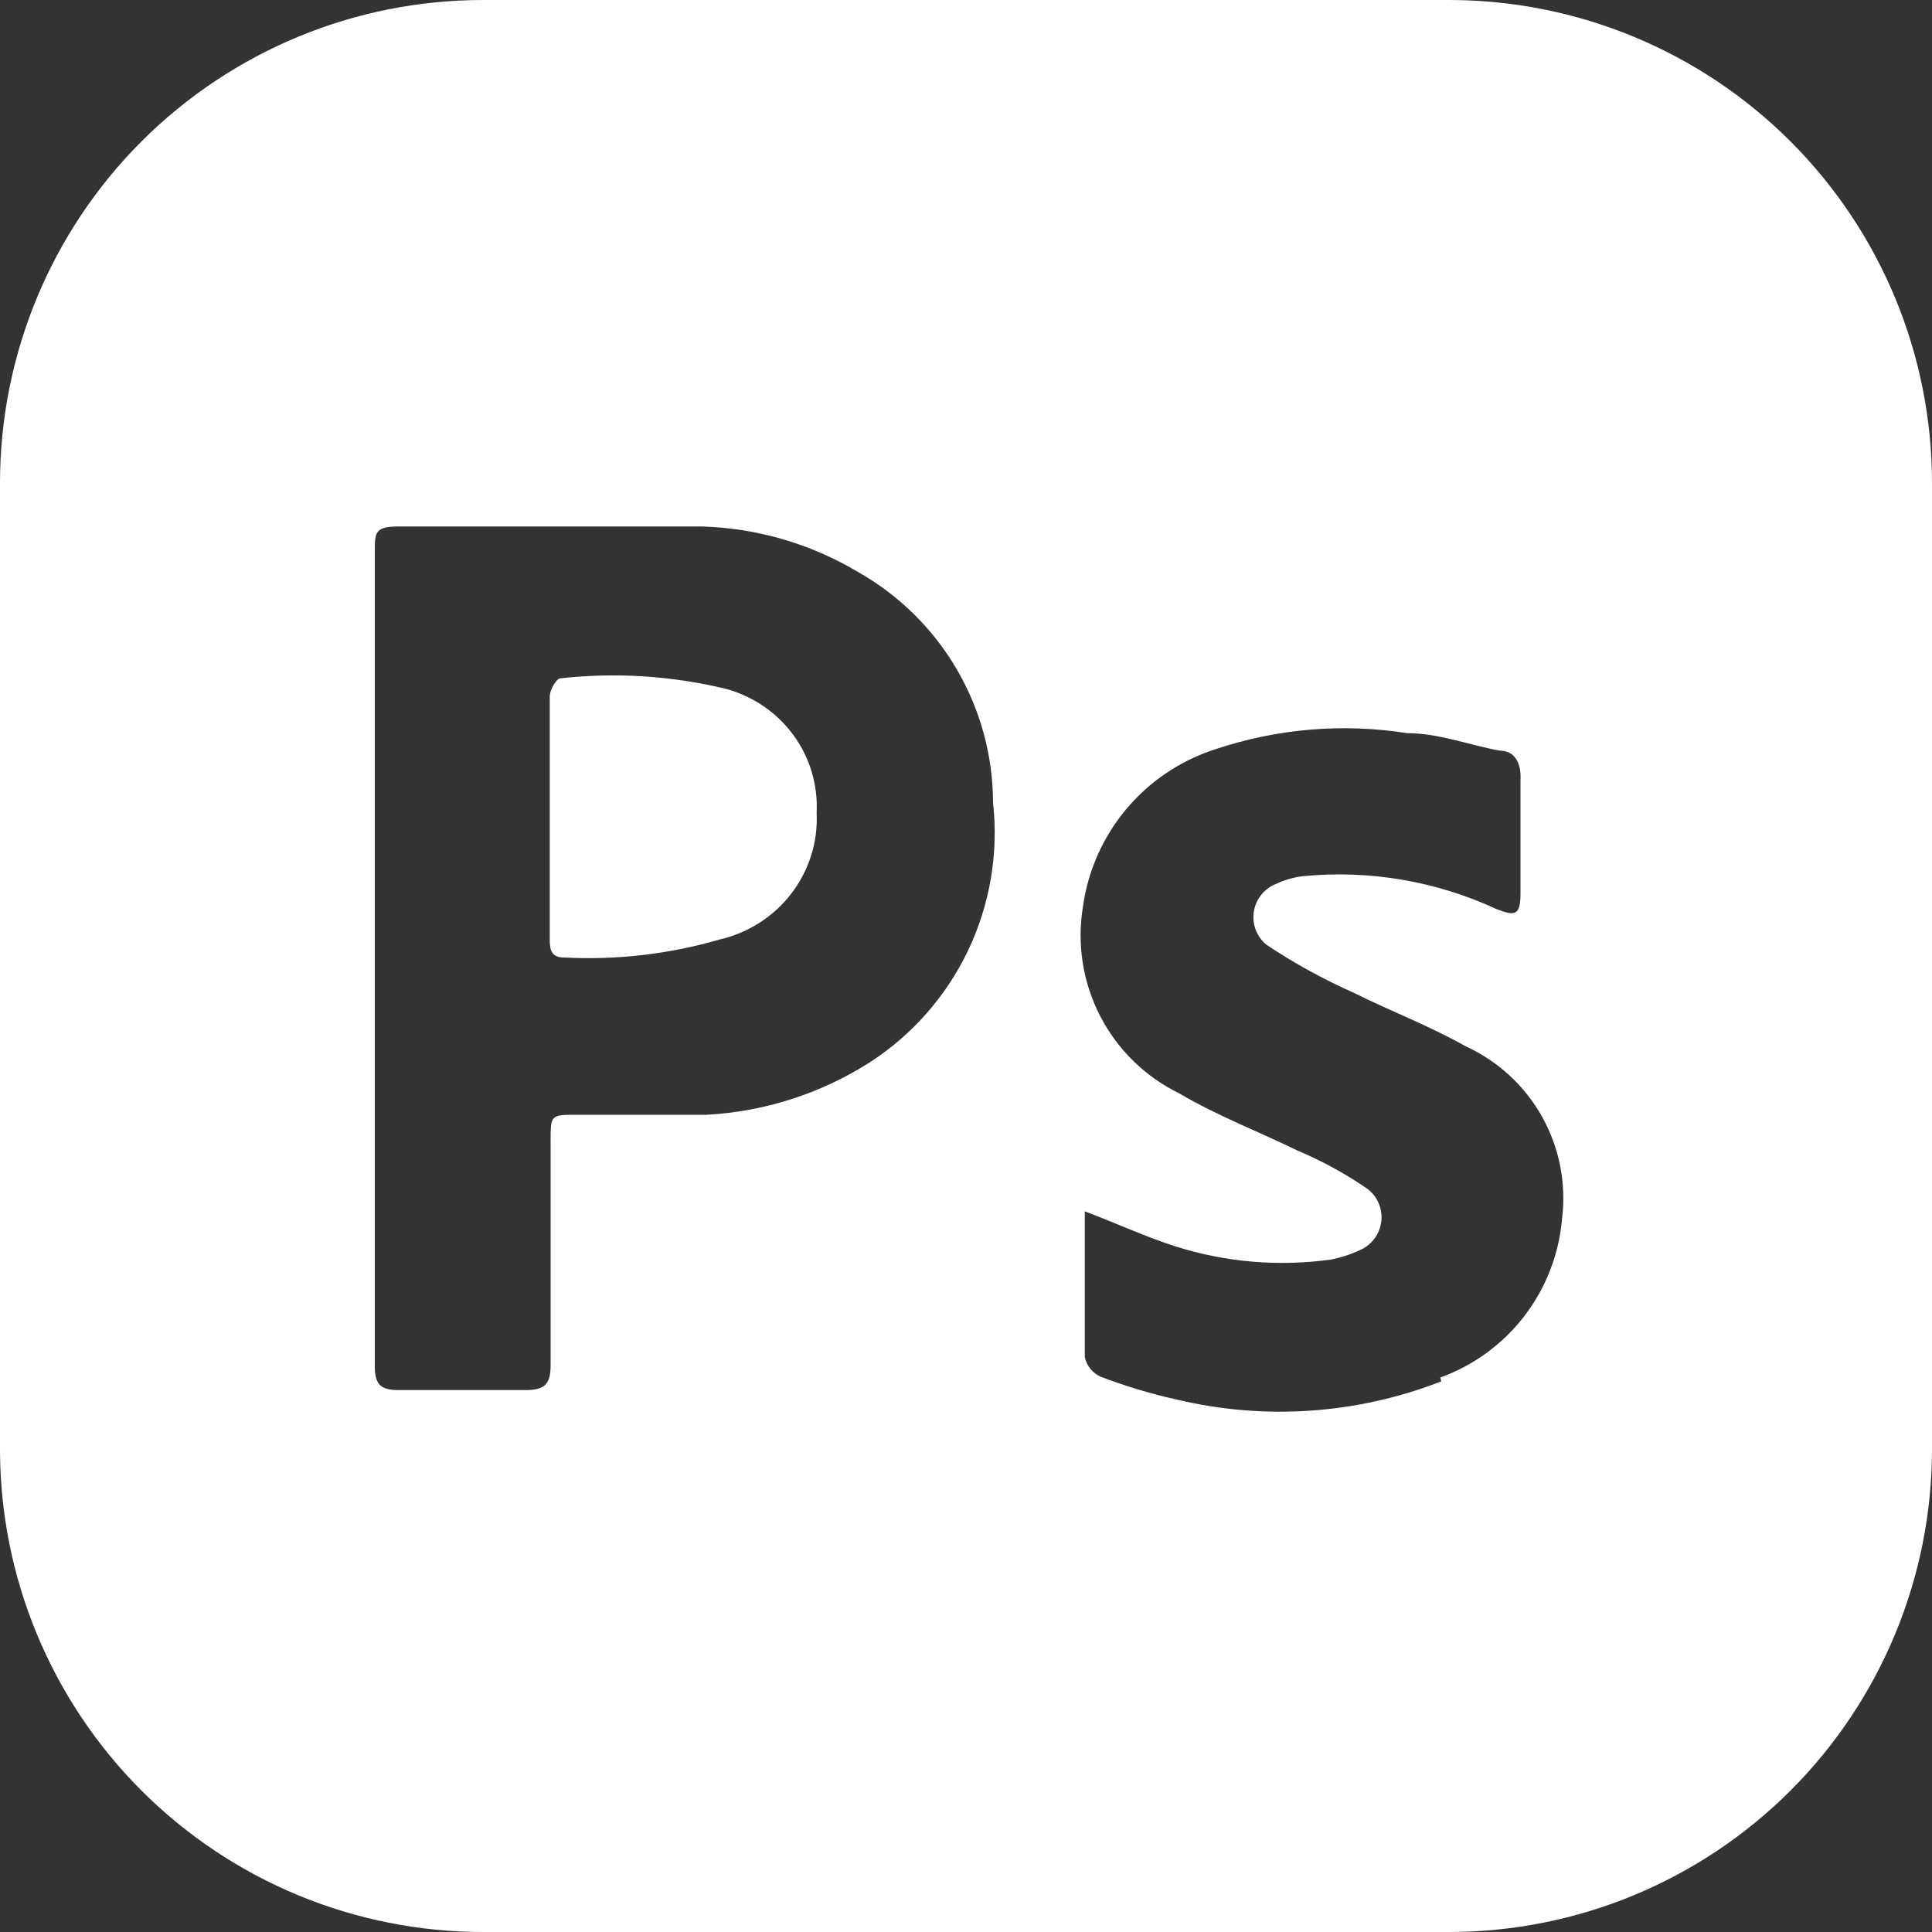
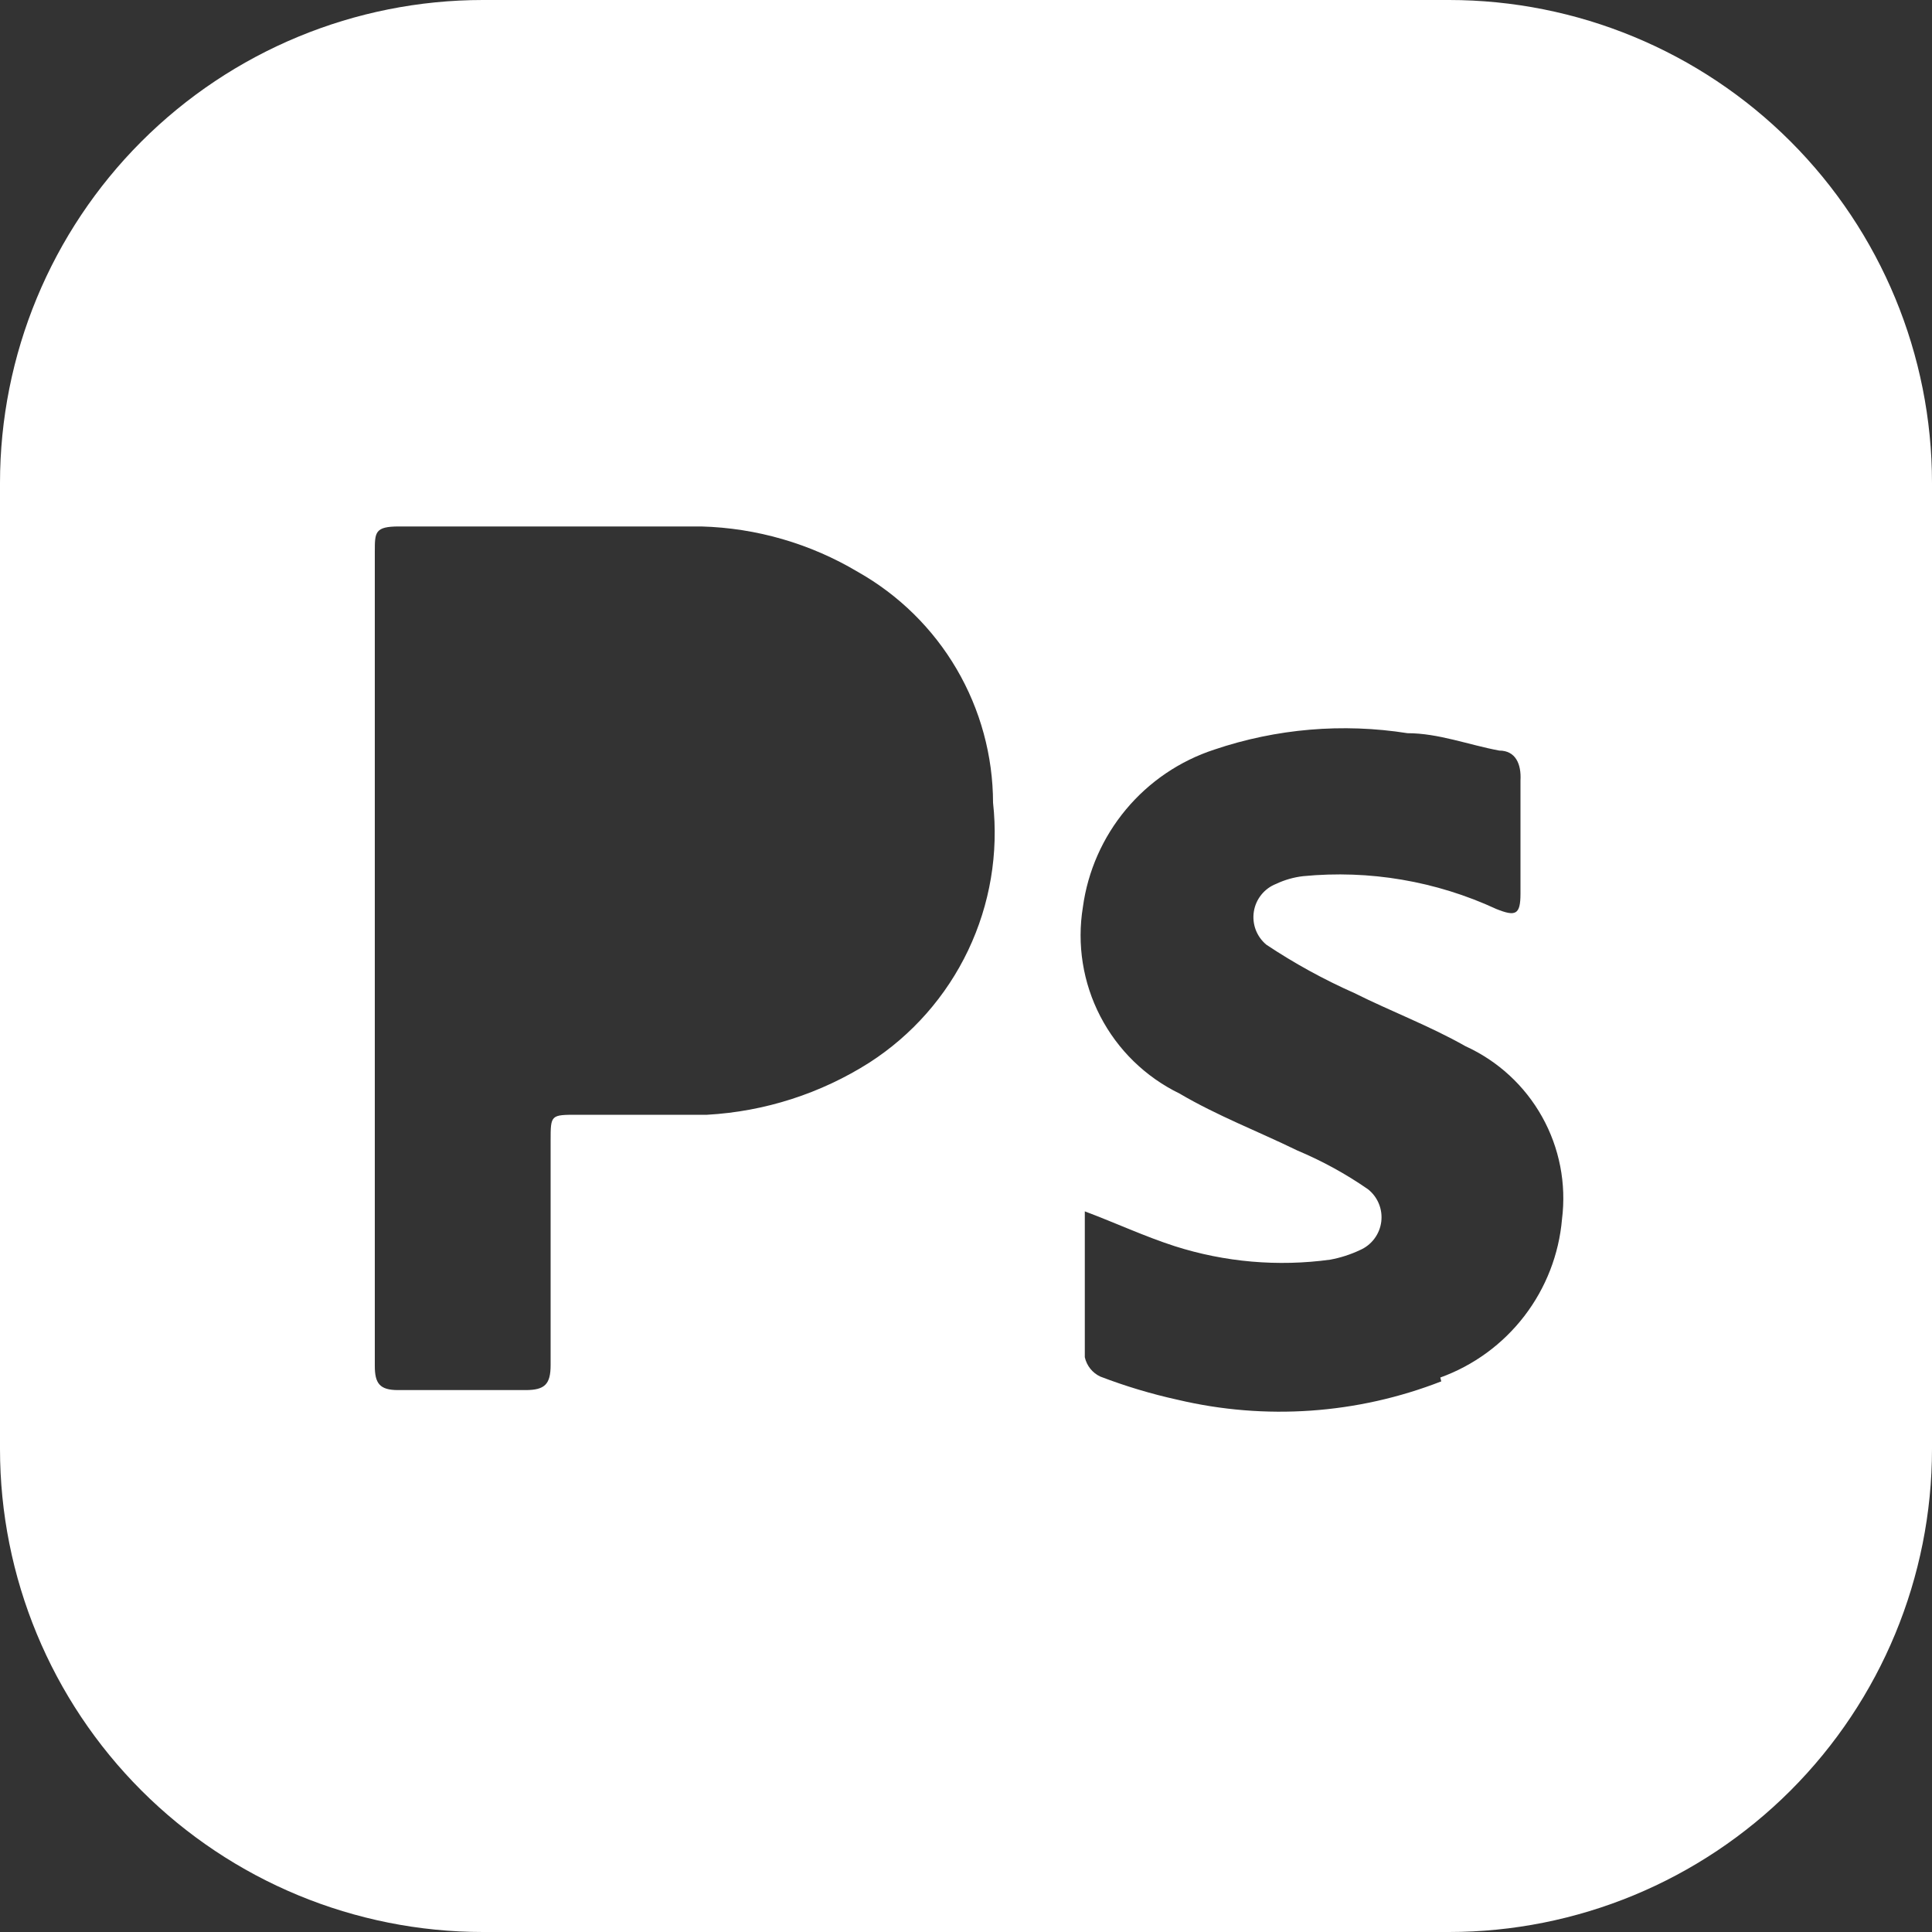
<svg xmlns="http://www.w3.org/2000/svg" width="123" height="123" viewBox="0 0 123 123" fill="none">
  <rect x="0" y="0" width="123" height="123" fill="#333333" stroke="none" />
-   <path d="M51.99 51.739C52.083 53.581 51.518 55.397 50.393 56.871C49.269 58.345 47.655 59.384 45.834 59.808C42.621 60.743 39.269 61.133 35.923 60.96C35.062 60.96 35 60.414 35 59.808V44.337C35 43.913 35.431 43.185 35.677 43.185C39.198 42.796 42.762 43.022 46.203 43.852C47.935 44.32 49.453 45.357 50.506 46.791C51.558 48.225 52.082 49.971 51.99 51.739Z" fill="white" />
  <path d="M92.25 0H30.75C22.595 0 14.773 3.24 9.006 9.006C3.24 14.773 0 22.595 0 30.75V92.25C0 100.405 3.24 108.227 9.006 113.994C14.773 119.76 22.595 123 30.75 123H92.25C100.405 123 108.227 119.76 113.994 113.994C119.76 108.227 123 100.405 123 92.25V30.75C123 22.595 119.76 14.773 113.994 9.006C108.227 3.24 100.405 0 92.25 0ZM55.35 67.65C52.246 69.621 48.689 70.765 45.018 70.971H36.777C35.055 70.971 35.055 70.971 35.055 72.632V86.9C35.055 88.129 34.686 88.499 33.456 88.499H25.338C24.169 88.499 23.862 88.068 23.862 86.961V35.117C23.862 33.886 23.862 33.517 25.399 33.517H44.649C48.163 33.613 51.593 34.608 54.612 36.408C57.219 37.877 59.39 40.012 60.903 42.594C62.415 45.176 63.216 48.114 63.222 51.106C63.578 54.323 63.029 57.575 61.639 60.498C60.248 63.42 58.071 65.897 55.35 67.65ZM91.758 87.945C86.41 90.029 80.554 90.436 74.969 89.114C73.292 88.745 71.652 88.252 70.049 87.638C69.801 87.522 69.584 87.35 69.413 87.137C69.243 86.924 69.123 86.674 69.064 86.407V77.121C71.032 77.859 72.877 78.72 74.784 79.335C77.979 80.356 81.362 80.65 84.686 80.196C85.35 80.073 85.985 79.868 86.592 79.581C86.952 79.423 87.266 79.175 87.501 78.859C87.737 78.544 87.887 78.174 87.937 77.783C87.986 77.393 87.934 76.996 87.784 76.632C87.635 76.268 87.394 75.949 87.084 75.707C85.677 74.733 84.172 73.908 82.594 73.246C80.073 72.016 77.49 71.032 75.091 69.618C72.926 68.564 71.158 66.841 70.05 64.702C68.942 62.564 68.553 60.125 68.942 57.748C69.254 55.461 70.205 53.308 71.684 51.535C73.163 49.762 75.111 48.441 77.305 47.724C81.261 46.386 85.481 46.028 89.606 46.678C91.573 46.678 93.48 47.416 95.448 47.785C96.493 47.785 96.862 48.647 96.801 49.692V56.888C96.801 58.24 96.493 58.364 95.263 57.871C91.422 56.093 87.177 55.371 82.963 55.781C82.367 55.85 81.785 56.016 81.242 56.273C80.873 56.417 80.548 56.656 80.3 56.965C80.051 57.274 79.888 57.642 79.826 58.034C79.764 58.425 79.805 58.826 79.945 59.197C80.086 59.568 80.321 59.895 80.626 60.147C82.406 61.332 84.271 62.357 86.223 63.222C88.56 64.391 91.02 65.313 93.296 66.605C95.36 67.544 97.071 69.119 98.177 71.1C99.284 73.08 99.728 75.362 99.445 77.613C99.251 79.858 98.418 82.001 97.045 83.788C95.672 85.576 93.816 86.933 91.697 87.699L91.758 87.945Z" fill="white" />
</svg>